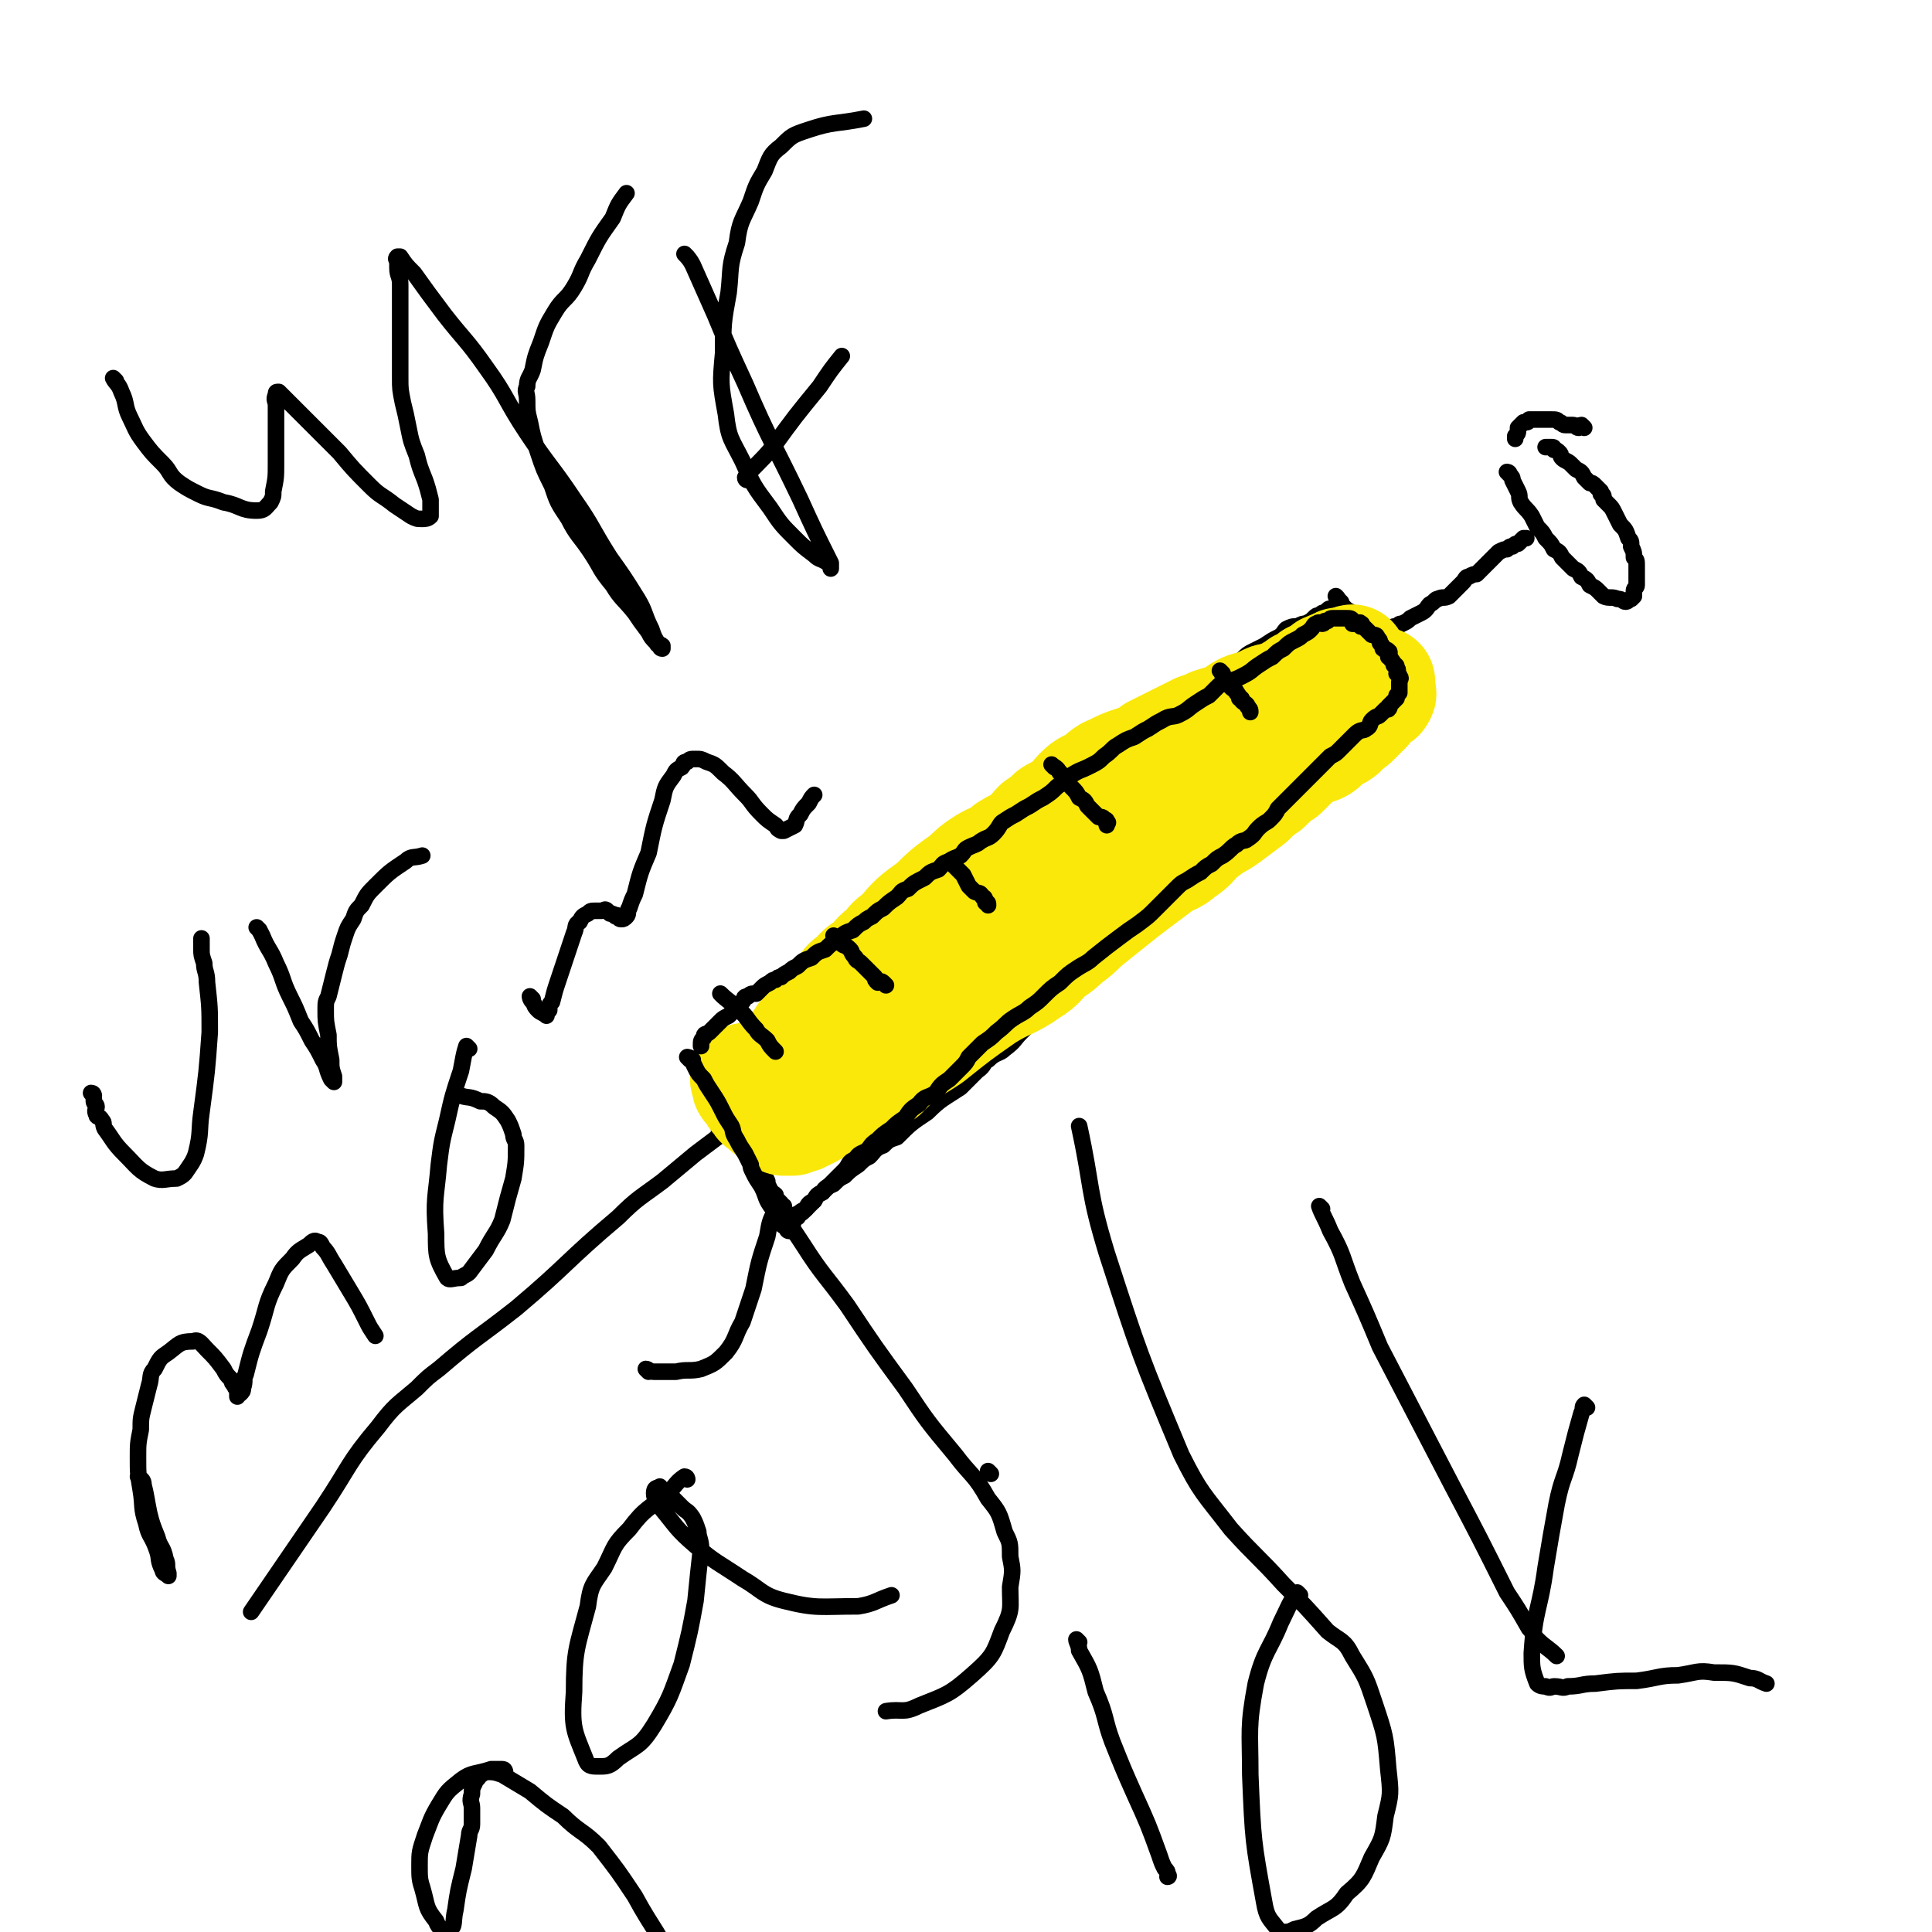
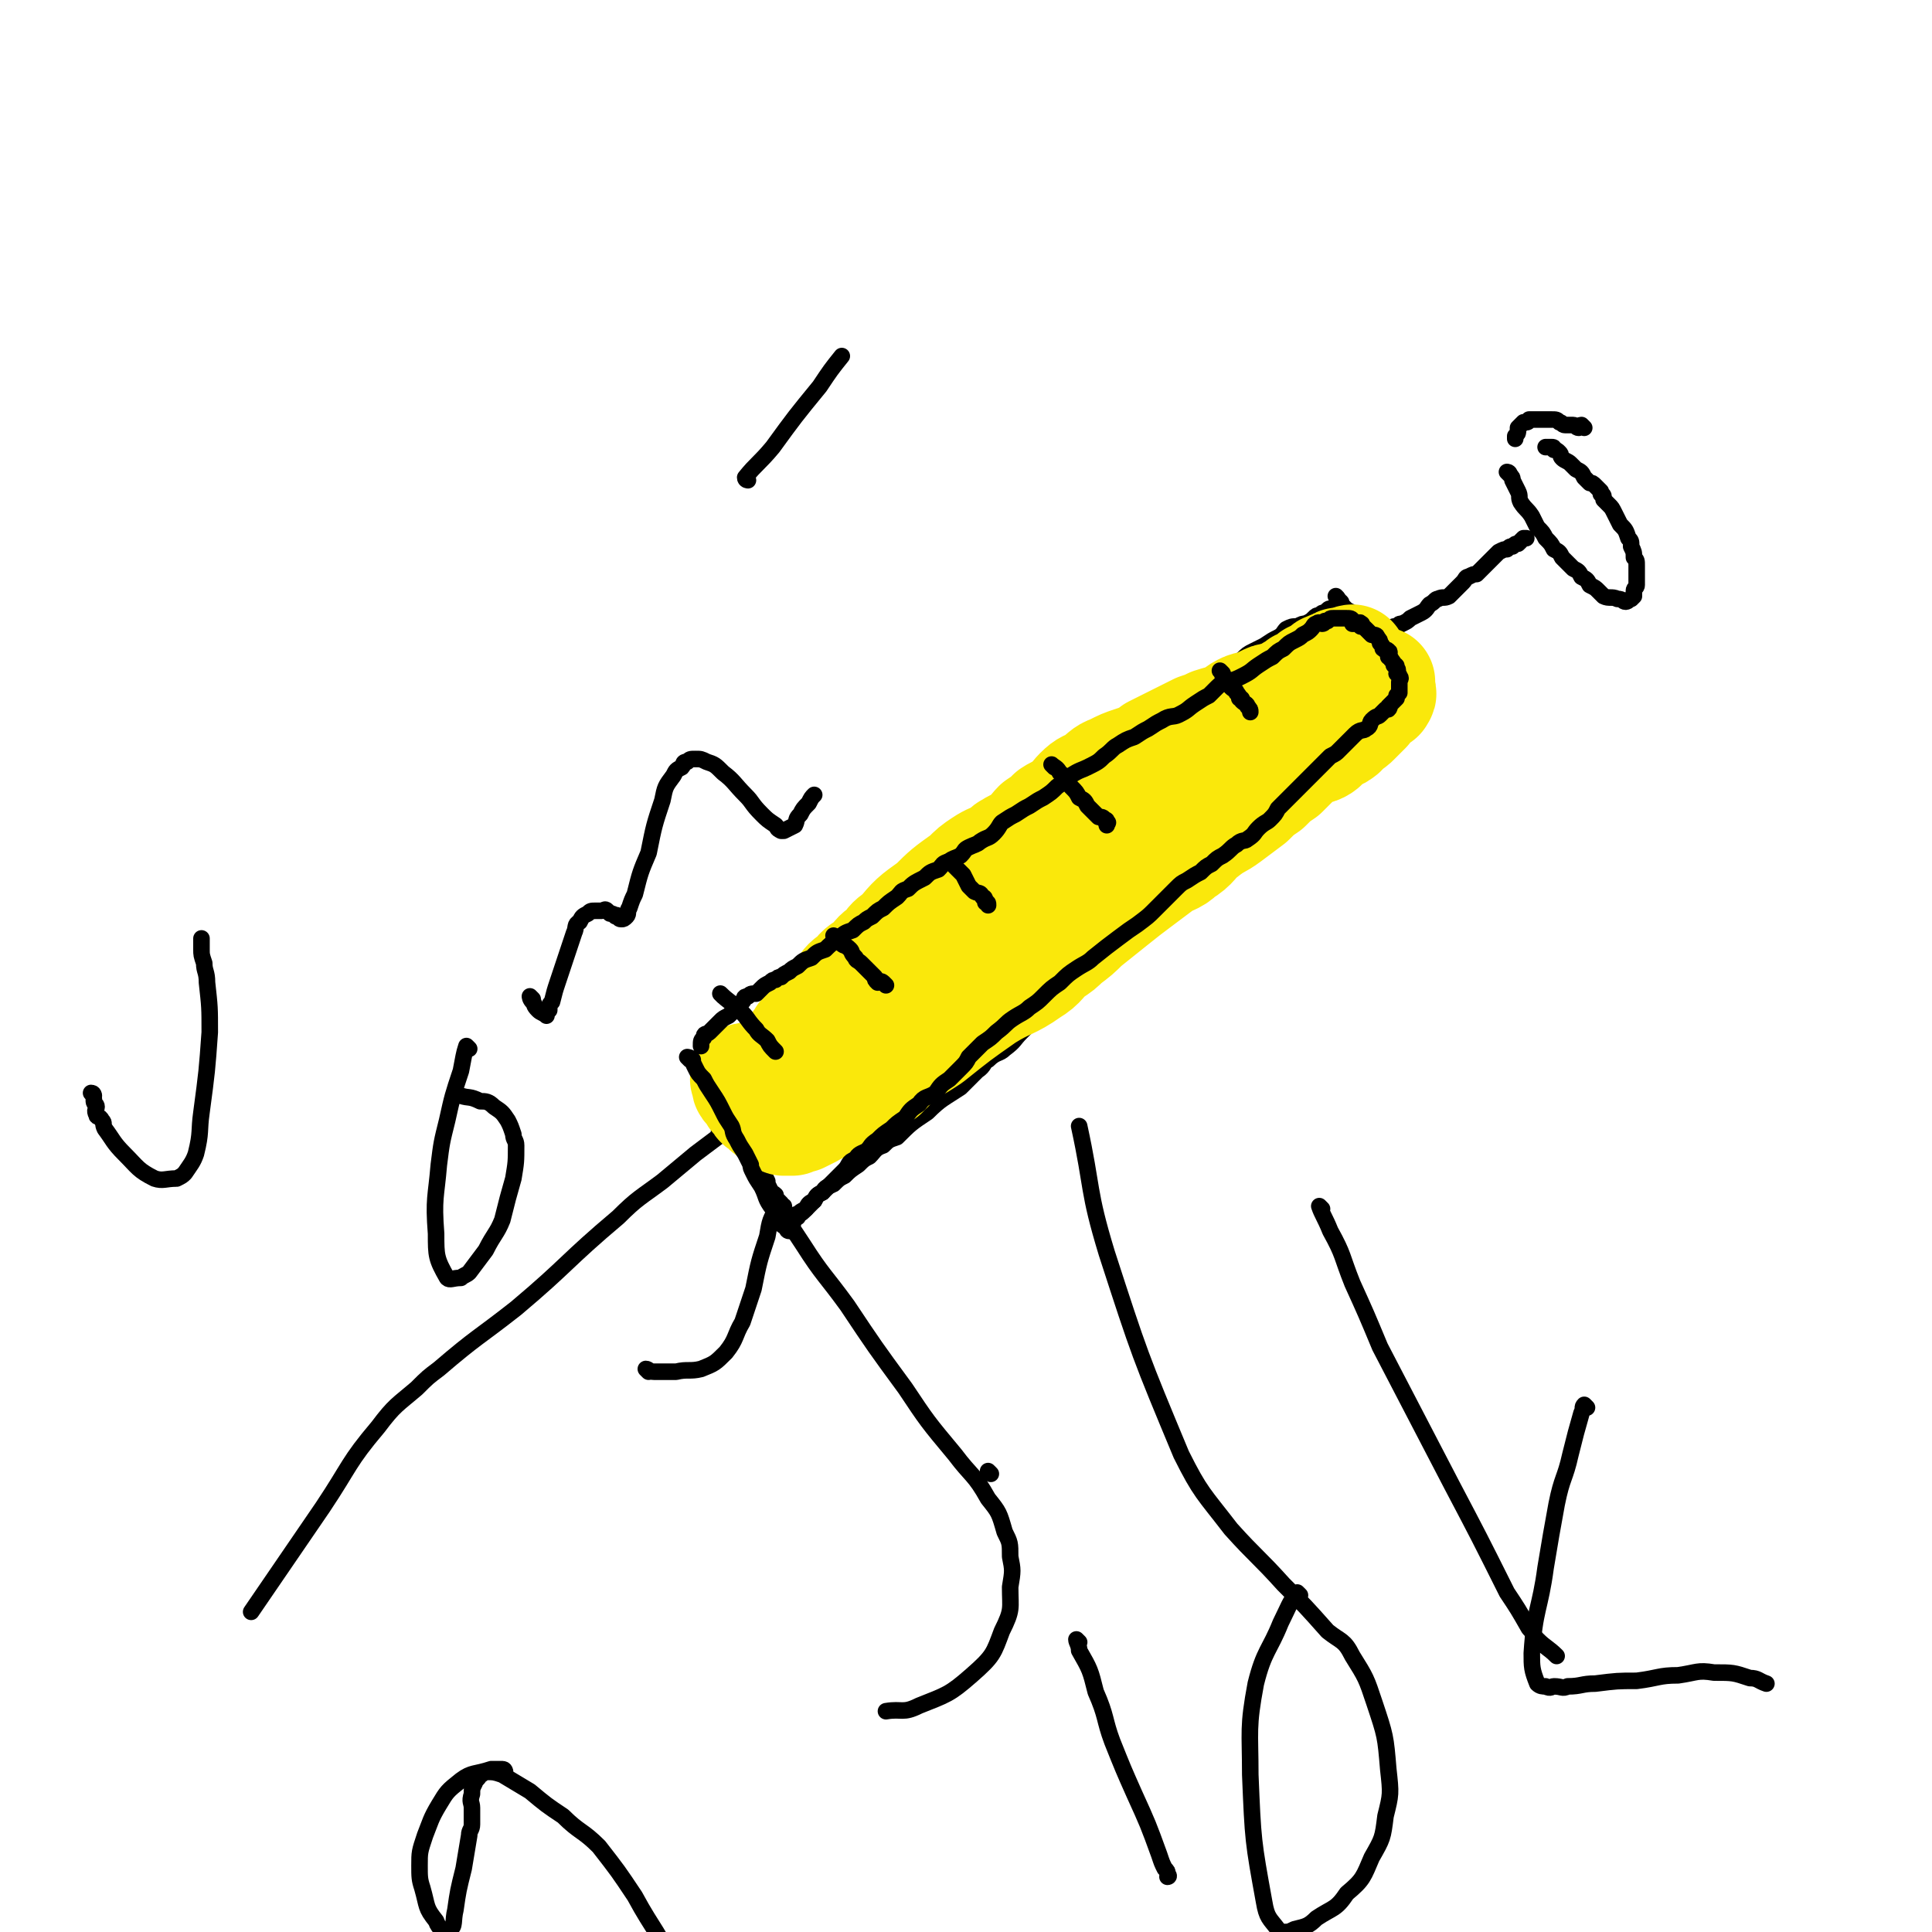
<svg xmlns="http://www.w3.org/2000/svg" viewBox="0 0 700 700" version="1.1">
  <g fill="none" stroke="#000000" stroke-width="6" stroke-linecap="round" stroke-linejoin="round">
    <path d="M260,396c0,0 -1,-1 -1,-1 0,1 1,1 2,3 1,2 1,2 3,4 1,2 1,2 2,4 1,2 0,2 2,5 0,1 1,1 2,3 1,2 1,2 2,4 1,2 1,2 2,4 0,1 1,1 2,3 1,1 1,1 2,3 0,1 0,1 1,3 0,1 1,1 2,2 0,1 0,1 1,2 0,0 0,0 1,1 0,0 -1,0 0,1 0,0 0,0 1,0 " />
    <path d="M257,382c0,0 -1,0 -1,-1 0,0 0,0 1,0 2,-1 2,-1 4,-2 1,-1 1,-1 3,-2 1,-1 1,-1 3,-2 1,-1 1,-1 3,-2 2,-2 1,-2 4,-3 1,-2 2,-1 4,-2 1,-2 1,-2 3,-3 1,-1 1,-1 3,-2 2,-2 2,-2 4,-3 1,-2 1,-2 3,-3 1,-2 2,-2 4,-3 3,-3 3,-3 7,-6 4,-4 4,-5 9,-8 2,-3 3,-2 6,-4 1,-2 1,-2 3,-4 0,-1 0,-1 2,-2 1,-1 1,-1 3,-2 1,-1 1,-1 3,-2 1,-1 1,-1 3,-2 1,-1 1,-1 3,-2 1,-1 1,-1 3,-2 1,-1 1,-1 3,-2 1,-2 1,-2 3,-3 1,-1 1,-1 2,-2 1,-2 1,-2 3,-3 1,-1 1,-1 2,-2 2,-2 2,-2 3,-3 2,-1 2,-1 3,-2 3,-2 3,-2 4,-3 2,-2 2,-2 3,-3 2,-2 2,-2 4,-3 2,-2 2,-2 4,-3 2,-2 3,-2 4,-3 2,-1 1,-1 2,-2 2,-1 2,-1 3,-2 2,-1 1,-1 2,-2 2,-1 2,-1 3,-2 2,-2 2,-2 3,-3 2,-2 2,-2 4,-3 2,-1 2,-1 3,-2 2,-1 1,-1 2,-2 2,-1 2,-1 3,-2 2,-1 2,-1 4,-2 2,-1 2,-1 4,-1 2,-1 2,0 3,-1 2,-1 1,-2 2,-2 2,-1 2,0 3,-1 2,-1 1,-1 2,-2 1,-1 1,-1 2,-1 2,-1 2,0 3,-1 2,-1 1,-1 2,-2 1,-1 1,-1 1,-1 1,-1 1,-1 2,-2 1,-1 1,-1 2,-1 2,-1 2,-1 3,-2 1,-1 1,-1 2,-2 2,-1 2,-1 3,-2 2,-1 2,-1 3,-1 2,-1 2,-1 4,-2 3,-2 3,-2 5,-3 2,-2 2,-2 4,-3 2,-1 2,-1 4,-2 3,-2 3,-2 5,-3 2,-1 2,-2 3,-3 2,-1 2,-1 4,-1 2,-1 2,-1 3,-1 2,-1 2,-1 3,-2 1,-1 1,-1 2,-1 1,-1 1,-1 2,-1 1,-1 1,-1 1,-1 1,-1 1,0 2,0 " />
    <path d="M286,442c0,0 -1,-1 -1,-1 0,0 1,0 2,0 1,-1 1,-1 2,-1 1,-1 1,-1 3,-2 1,-2 1,-2 3,-3 1,-2 1,-2 3,-3 1,-2 2,-2 4,-3 2,-2 2,-2 4,-3 2,-2 2,-2 5,-4 2,-2 2,-2 4,-3 2,-2 2,-3 5,-4 2,-2 2,-2 5,-3 5,-5 5,-5 11,-9 5,-5 6,-5 12,-9 3,-3 3,-3 6,-6 3,-2 2,-3 4,-4 3,-3 4,-2 6,-4 4,-3 3,-3 6,-6 3,-3 3,-3 6,-5 4,-3 4,-3 7,-6 4,-4 4,-4 8,-7 5,-4 5,-4 9,-7 4,-4 4,-4 7,-7 3,-3 3,-3 6,-6 3,-3 3,-3 6,-6 3,-3 3,-3 5,-5 2,-2 2,-2 4,-4 2,-2 2,-2 4,-4 2,-2 2,-2 4,-3 3,-2 3,-2 5,-3 3,-2 3,-2 5,-3 2,-1 3,-1 4,-2 2,-2 2,-3 3,-4 2,-2 2,-2 4,-3 2,-1 3,-1 4,-2 2,-2 2,-3 3,-4 2,-2 2,-2 4,-3 2,-2 2,-2 3,-3 2,-2 2,-3 4,-4 3,-2 3,-2 5,-3 2,-2 2,-2 4,-3 2,-1 2,-1 4,-2 2,-1 2,-1 3,-2 2,-1 2,-1 3,-2 2,-2 2,-2 4,-3 2,-2 2,-2 3,-3 2,-2 2,-1 4,-2 1,-1 1,-1 2,-2 1,-1 1,-1 1,-1 1,-1 1,-1 2,-1 1,-1 1,-1 1,-1 0,-1 0,-1 0,-1 1,-2 1,-2 1,-3 0,-1 0,-1 0,-1 0,-1 0,-1 0,-1 0,-2 0,-2 -1,-3 0,-2 0,-2 -1,-4 -1,-2 -1,-2 -2,-4 -1,-2 -1,-2 -2,-3 -1,-2 -1,-2 -3,-3 -1,-2 -1,-2 -2,-3 -1,-2 -1,-2 -3,-3 -1,-2 -1,-2 -3,-3 -2,-2 -2,-2 -4,-3 -1,-1 -1,-1 -3,-2 -1,-1 -1,-1 -2,-2 0,-1 0,-1 -1,-1 0,-1 0,-1 -1,-2 " />
    <path d="M506,228c0,0 -1,0 -1,-1 0,0 1,0 1,0 1,-1 1,-1 2,-1 2,-1 2,-1 3,-2 2,-1 2,-1 4,-2 2,-1 2,-2 3,-3 2,-1 2,-2 3,-2 2,-1 2,0 4,-1 1,-1 1,-1 2,-2 2,-2 2,-2 3,-3 1,-1 1,-2 2,-2 2,-1 2,-1 3,-1 1,-1 1,-1 1,-1 1,-1 1,-1 2,-2 1,-1 1,-1 1,-1 1,-1 1,-1 1,-1 1,-1 1,-1 1,-1 1,-1 1,-1 1,-1 1,-1 1,-1 1,-1 2,-1 2,-1 3,-1 1,-1 1,-1 2,-1 1,-1 1,-1 2,-1 1,-1 1,-1 1,-1 1,-1 1,-1 1,-1 1,0 1,0 1,0 " />
    <path d="M547,172c0,0 -1,-1 -1,-1 0,0 1,0 1,1 1,1 1,1 1,2 1,2 1,2 2,4 1,2 0,2 1,4 2,3 2,2 4,5 1,2 1,2 2,4 2,2 2,2 3,4 2,2 2,2 3,4 2,1 2,1 3,3 2,2 2,2 4,4 2,1 2,1 3,3 2,1 2,1 3,3 2,1 2,1 3,2 1,1 1,1 2,2 2,1 3,0 5,1 2,0 2,1 3,1 1,0 1,-1 2,-1 1,-1 1,-1 1,-1 0,-1 0,-1 0,-2 0,-1 1,-1 1,-2 0,-2 0,-2 0,-3 0,-2 0,-2 0,-4 0,-2 0,-2 -1,-3 0,-2 0,-2 -1,-4 0,-2 0,-2 -1,-3 -1,-3 -1,-3 -3,-5 -1,-2 -1,-2 -2,-4 -1,-2 -1,-2 -2,-3 -1,-1 -1,-1 -2,-2 0,-1 0,-1 0,-1 0,-1 -1,-1 -1,-1 0,-1 0,-1 0,-1 -1,-1 -1,-1 -2,-2 -1,-1 -1,-1 -2,-1 -1,-1 -1,-1 -2,-2 -1,-2 -1,-2 -3,-3 -1,-1 -1,-1 -2,-2 -1,-1 -2,-1 -3,-2 -1,-1 0,-1 -1,-2 -1,-1 -1,-1 -2,-1 0,-1 0,-1 -1,-1 0,0 0,0 -1,0 0,0 0,0 -1,0 " />
    <path d="M574,155c0,0 -1,-1 -1,-1 -1,0 -1,1 -1,1 -1,0 -1,-1 -2,-1 -1,0 -1,0 -3,0 -1,0 -1,-1 -2,-1 -1,-1 -1,-1 -3,-1 -1,0 -1,0 -2,0 -1,0 -1,0 -2,0 -1,0 -1,0 -2,0 -1,0 -1,0 -2,0 0,0 0,1 -1,1 0,0 0,0 -1,0 0,0 0,0 -1,1 0,0 0,0 -1,1 0,0 0,0 0,1 0,1 0,1 -1,2 0,0 0,0 0,1 " />
    <path d="M262,410c0,0 0,-1 -1,-1 -1,1 0,2 -1,3 -4,3 -4,3 -8,6 -6,5 -6,5 -12,10 -8,6 -9,6 -16,13 -19,16 -18,17 -37,33 -14,11 -14,10 -28,22 -4,3 -4,3 -8,7 -7,6 -8,6 -14,14 -11,13 -10,14 -20,29 -13,19 -13,19 -26,38 " />
  </g>
  <g fill="none" stroke="#FAE80B" stroke-width="40" stroke-linecap="round" stroke-linejoin="round">
    <path d="M289,382c0,0 -1,-1 -1,-1 1,0 1,0 3,0 2,-2 2,-2 5,-3 3,-2 3,-2 7,-3 3,-2 3,-2 7,-4 3,-2 3,-2 7,-4 3,-2 3,-2 7,-4 5,-4 5,-4 10,-7 8,-6 8,-6 16,-12 4,-4 3,-4 7,-7 2,-1 2,-1 3,-2 3,-2 3,-2 5,-3 3,-2 2,-2 4,-3 2,-2 3,-2 4,-3 2,-2 2,-2 3,-3 2,-2 3,-1 4,-2 2,-2 2,-2 3,-3 2,-1 2,-1 3,-2 2,-2 2,-2 4,-3 2,-1 2,-1 3,-2 3,-1 3,-1 5,-2 3,-2 3,-2 5,-3 3,-2 3,-2 6,-4 3,-2 3,-2 5,-3 3,-2 3,-2 5,-4 3,-2 4,-2 6,-4 4,-3 4,-3 6,-5 4,-3 3,-4 6,-6 4,-3 4,-2 7,-4 4,-3 4,-3 7,-5 3,-3 3,-3 6,-5 3,-2 3,-2 6,-4 3,-2 3,-2 5,-3 2,-2 2,-2 4,-3 2,-1 2,-1 3,-2 1,-1 1,-1 2,-1 1,-1 1,-1 1,-1 1,0 1,-1 1,0 1,0 1,1 0,2 0,0 0,0 -1,1 -1,1 -1,1 -2,2 0,1 0,1 -1,3 -1,2 -1,2 -4,4 -2,2 -3,2 -6,4 -4,3 -4,3 -9,7 -5,4 -5,4 -10,9 -5,4 -5,4 -10,9 -6,5 -5,6 -12,11 -7,6 -8,5 -16,12 -7,6 -7,6 -15,13 -6,5 -6,6 -13,11 -5,4 -6,4 -12,8 -4,3 -4,3 -8,6 -3,3 -3,3 -7,6 -3,3 -3,3 -6,6 -5,3 -5,3 -9,7 -5,3 -4,3 -8,7 -3,2 -4,1 -6,4 -2,1 -1,1 -2,3 -1,0 -1,-1 -1,0 -1,0 -1,0 -1,1 -1,0 0,0 0,1 -1,0 -1,0 -1,0 -1,0 -1,-1 -1,0 -1,0 -1,0 -1,1 -1,0 -1,0 -1,1 -1,0 -1,0 -1,1 -1,0 -2,-1 -2,0 -1,0 -1,0 -1,1 -1,0 -1,-1 -1,0 -1,0 -1,0 -1,1 -1,0 -1,0 -2,0 -1,0 -1,0 -1,0 -1,0 -1,0 -1,0 -2,0 -2,0 -3,0 -2,-1 -1,-1 -2,-1 -1,-1 -1,-1 -2,-1 -1,-1 -2,0 -2,0 -2,-1 -1,-1 -2,-2 -1,-1 -1,-1 -1,-1 -1,-1 -2,-1 -2,-1 -1,-1 -1,-1 -1,-1 -1,-1 -1,-1 -1,-2 -1,-1 -1,-1 -1,-1 -1,-1 0,-1 0,-1 -1,-1 -1,0 -1,0 -1,-1 0,-1 0,-1 0,-1 -1,-1 0,-1 0,-1 0,-1 1,-1 0,-2 0,-2 1,-3 1,-2 1,-2 3,-3 1,-2 1,-2 3,-4 2,-3 2,-3 4,-5 2,-3 2,-3 5,-6 2,-3 2,-3 5,-5 2,-3 3,-3 6,-5 2,-3 2,-3 5,-5 2,-3 2,-3 5,-5 5,-6 5,-6 12,-11 5,-5 5,-5 12,-10 3,-3 3,-3 6,-5 3,-2 4,-2 6,-3 3,-2 2,-2 4,-3 3,-2 3,-1 5,-3 3,-2 3,-3 5,-5 3,-2 3,-2 5,-4 3,-2 3,-1 5,-3 3,-2 3,-3 5,-5 3,-3 3,-2 6,-4 3,-2 3,-3 6,-4 4,-2 4,-2 7,-3 3,-1 3,-1 5,-2 2,-1 2,-1 3,-2 2,-1 2,-1 4,-2 2,-1 2,-1 4,-2 2,-1 2,-1 4,-2 2,-1 2,-1 4,-2 3,-1 3,-1 5,-2 3,-1 4,-1 6,-2 3,-1 3,-2 5,-3 2,-1 2,-1 4,-1 2,-1 2,-1 4,-2 2,-1 2,-1 3,-1 2,-1 2,0 4,-1 2,-1 2,-1 3,-2 2,-1 2,-1 3,-2 2,-1 2,0 3,-1 2,-1 1,-2 2,-2 2,-1 2,0 3,-1 1,-1 1,-2 2,-2 2,-1 2,-1 3,-1 1,-1 1,-1 2,-1 1,0 1,0 2,0 1,-1 2,-1 2,-1 0,0 0,0 -1,1 0,1 0,1 -1,2 -1,1 0,2 -2,3 -1,1 -2,0 -3,2 -1,1 0,2 -2,4 -1,2 -2,1 -4,3 -2,2 -2,2 -5,5 -3,2 -2,3 -6,5 -3,2 -3,1 -7,4 -4,3 -4,3 -8,7 -3,3 -3,4 -7,7 -3,3 -3,2 -7,5 -3,3 -2,3 -6,7 -3,3 -3,3 -7,6 -4,3 -3,3 -8,6 -3,2 -4,2 -8,5 -4,3 -3,4 -8,8 -4,3 -4,3 -9,7 -4,3 -4,3 -9,7 -5,3 -5,3 -11,7 -4,3 -4,4 -9,7 -4,3 -4,2 -9,5 -3,2 -3,2 -6,5 -4,2 -5,2 -8,5 -5,3 -5,3 -8,6 -4,3 -4,3 -7,6 -3,2 -2,2 -4,4 -1,1 -1,1 -2,2 -2,1 -2,1 -3,2 -2,1 -2,1 -3,3 -2,1 -3,1 -4,3 -2,1 -2,1 -3,3 -2,1 -2,1 -4,2 -2,1 -2,1 -3,2 -2,1 -2,1 -3,3 -1,1 -1,1 -2,2 -1,0 -1,0 -2,1 -1,0 -2,-1 -2,0 -1,0 -1,0 -1,1 -1,0 -1,0 -1,1 -1,0 -1,0 -1,0 -1,0 -1,0 -2,0 -1,0 -1,0 -1,0 -1,0 -1,0 -1,0 -1,-1 -1,-1 -1,-1 -1,-1 -1,-1 -1,-1 -1,-1 -1,-1 -2,-1 -1,-1 -1,-1 -1,-1 -1,-2 -1,-2 -2,-3 -1,-1 -1,-1 -1,-1 -1,-1 -1,-1 -1,-1 -1,-1 -1,-1 -1,-2 -1,-1 -1,-1 -1,-1 -1,-1 -1,0 -1,0 0,0 0,-1 1,0 0,0 0,0 0,1 0,1 -1,1 0,2 0,0 1,0 2,1 0,0 -1,0 0,1 0,1 0,1 2,3 0,1 1,1 2,2 0,0 0,0 1,1 1,0 1,0 2,1 1,0 1,0 2,1 0,0 0,0 1,1 0,0 0,0 1,1 0,0 0,0 1,0 1,0 1,0 2,0 1,-1 1,-1 3,-1 2,-1 2,-1 4,-2 2,-1 2,-2 4,-2 2,-2 3,-1 6,-2 3,-2 2,-3 6,-5 3,-3 4,-3 8,-5 3,-3 3,-3 7,-5 5,-4 6,-4 12,-8 10,-8 10,-8 20,-15 8,-5 9,-4 16,-9 5,-3 4,-4 8,-7 3,-2 3,-2 5,-4 4,-3 4,-3 7,-6 5,-4 5,-4 10,-8 5,-4 5,-4 9,-7 4,-3 4,-3 8,-6 4,-3 5,-2 8,-5 5,-3 4,-4 8,-7 5,-4 5,-3 9,-6 4,-3 4,-3 8,-6 3,-3 3,-3 6,-5 3,-3 3,-3 6,-5 2,-2 2,-2 4,-4 2,-2 2,-2 4,-3 3,-2 3,-1 5,-2 2,-1 2,-2 3,-3 2,-2 3,-1 4,-2 2,-1 2,-2 3,-3 2,-1 2,-1 3,-2 1,-1 1,-1 2,-2 1,-1 1,-1 2,-2 1,-2 1,-2 2,-3 1,-1 1,-1 1,-1 1,-1 2,0 2,-1 1,-1 0,-1 0,-2 0,-1 0,-1 0,-1 0,-1 0,-1 0,-1 0,-1 0,-1 0,-1 " />
  </g>
  <g fill="none" stroke="#000000" stroke-width="6" stroke-linecap="round" stroke-linejoin="round">
    <path d="M250,384c0,0 -1,-1 -1,-1 0,0 1,0 2,1 0,1 0,1 1,3 1,2 1,2 3,4 1,2 1,2 3,5 2,3 2,3 4,7 1,2 1,2 3,5 1,2 0,2 2,5 1,2 1,2 3,5 1,2 1,2 2,4 0,1 0,1 1,3 1,2 1,2 3,5 2,4 1,4 4,8 1,2 1,2 3,5 0,1 1,1 2,2 0,0 0,1 1,1 0,0 -1,-1 0,-1 0,-1 0,-1 1,-1 1,-2 0,-2 2,-3 0,-1 1,-1 2,-2 2,-2 2,-2 4,-4 1,-2 1,-2 3,-3 2,-2 2,-2 4,-4 2,-2 2,-2 4,-4 2,-2 1,-3 4,-4 1,-2 2,-2 4,-3 2,-2 1,-2 4,-4 2,-2 2,-2 5,-4 2,-2 2,-2 5,-4 2,-3 2,-3 5,-5 2,-3 3,-2 6,-4 2,-3 2,-3 5,-5 2,-2 2,-2 4,-4 2,-2 2,-2 3,-4 3,-3 3,-3 5,-5 3,-2 3,-2 5,-4 4,-3 3,-3 6,-5 3,-2 4,-2 6,-4 3,-2 3,-2 5,-4 3,-3 3,-3 6,-5 3,-3 3,-3 6,-5 3,-2 4,-2 6,-4 5,-4 5,-4 9,-7 4,-3 4,-3 7,-5 4,-3 4,-3 6,-5 3,-3 3,-3 5,-5 2,-2 2,-2 3,-3 2,-2 2,-2 4,-3 3,-2 3,-2 5,-3 2,-2 2,-2 4,-3 2,-2 2,-2 4,-3 3,-2 3,-3 5,-4 2,-2 3,-1 4,-2 3,-2 2,-2 4,-4 2,-2 3,-2 4,-3 2,-2 2,-2 3,-4 2,-2 2,-2 3,-3 2,-2 2,-2 3,-3 2,-2 2,-2 4,-4 2,-2 2,-2 3,-3 2,-2 2,-2 3,-3 2,-2 2,-2 3,-3 2,-1 2,-1 3,-2 2,-2 2,-2 3,-3 2,-2 2,-2 3,-3 2,-2 3,-1 4,-2 2,-1 1,-2 2,-3 2,-2 2,-1 3,-2 1,-1 1,-1 1,-1 1,-1 1,-1 1,-1 1,0 1,0 1,0 1,-1 0,-1 0,-1 1,-1 1,-1 1,-1 1,-1 1,-1 1,-1 1,-1 1,-1 1,-1 0,-1 0,-1 0,-1 1,-1 1,-1 1,-1 0,-1 0,-1 0,-1 0,-1 0,-1 0,-1 0,-1 0,-1 0,-1 0,-1 0,-1 0,-1 0,-1 1,-1 0,-2 0,-1 -1,-1 -1,-1 0,-1 1,-1 0,-2 0,-1 0,-1 -1,-1 0,-1 0,-1 -1,-2 0,-1 -1,-1 -1,-1 0,-1 1,-2 0,-2 0,-1 -1,0 -2,-1 0,-1 0,-1 -1,-2 0,-1 0,-1 -1,-2 0,-1 -1,-1 -2,-1 -1,-1 -1,-1 -2,-2 -1,-1 -1,-1 -2,-1 0,-1 1,-1 0,-1 0,-1 -1,0 -2,0 0,0 0,0 -1,0 0,0 1,-1 0,-1 0,-1 -1,-1 -2,-1 0,0 0,0 -1,0 0,0 0,0 -1,0 0,0 0,0 -1,0 -1,0 -1,0 -2,0 -1,0 -1,0 -2,1 0,0 0,0 -1,0 0,0 0,1 -1,1 -1,0 -1,-1 -2,0 -1,0 -1,1 -2,2 -1,1 -1,1 -3,2 -1,1 -1,1 -3,2 -2,1 -2,1 -4,3 -2,1 -2,1 -4,3 -2,1 -2,1 -5,3 -3,2 -2,2 -6,4 -2,1 -2,1 -5,2 -2,1 -2,0 -4,2 -1,1 -1,1 -3,3 -2,1 -2,1 -5,3 -3,2 -2,2 -6,4 -2,1 -3,0 -6,2 -2,1 -2,1 -5,3 -2,1 -2,1 -5,3 -3,1 -3,1 -6,3 -2,1 -2,2 -5,4 -2,2 -2,2 -6,4 -2,1 -3,1 -6,3 -2,1 -2,2 -5,4 -2,2 -2,2 -5,4 -2,1 -2,1 -5,3 -2,1 -2,1 -5,3 -2,1 -2,1 -5,3 -1,1 -1,2 -3,4 -2,2 -2,1 -5,3 -1,1 -2,1 -4,2 -2,1 -1,1 -3,3 -2,1 -3,1 -4,2 -3,1 -2,1 -4,3 -3,1 -3,1 -5,3 -4,2 -4,2 -6,4 -3,1 -2,1 -4,3 -3,2 -3,2 -5,4 -2,1 -2,1 -4,3 -2,1 -2,1 -3,2 -2,1 -2,1 -4,3 -3,1 -3,1 -5,3 -3,2 -3,2 -5,4 -3,1 -3,1 -5,3 -3,1 -3,1 -5,3 -2,1 -2,1 -3,2 -2,1 -2,1 -3,2 -1,0 -1,0 -2,1 -1,0 -1,0 -2,1 -2,1 -2,1 -3,2 -1,1 -1,1 -2,2 -2,0 -2,0 -3,1 -2,0 -1,1 -2,2 -2,1 -2,1 -3,3 -1,1 -1,1 -2,2 -2,1 -2,1 -3,2 -1,1 -1,1 -2,2 -1,1 -1,1 -2,2 -1,1 -2,0 -2,2 -1,1 -1,1 -1,3 " />
    <path d="M262,361c0,0 -1,-1 -1,-1 3,3 4,3 8,7 2,2 2,3 5,6 1,2 2,2 4,4 1,2 1,2 3,4 " />
    <path d="M303,340c0,0 -1,-1 -1,-1 1,1 1,2 3,3 1,1 1,0 3,2 1,1 0,1 2,3 0,1 1,1 2,2 1,1 1,1 3,3 1,1 1,1 2,2 0,1 0,1 1,2 0,0 1,-1 2,0 0,0 0,0 1,1 " />
    <path d="M345,313c0,0 -1,-1 -1,-1 0,0 1,1 2,2 1,1 1,1 3,3 1,2 1,2 2,4 1,1 1,1 2,2 2,1 2,0 3,2 1,0 1,1 1,2 1,0 1,0 1,1 " />
    <path d="M382,278c0,0 -1,-1 -1,-1 1,1 2,1 3,3 3,2 2,2 4,5 2,2 2,2 3,4 2,1 2,1 3,3 1,1 1,1 2,2 1,1 1,1 2,2 1,0 2,0 2,1 1,0 1,0 1,1 1,0 0,0 0,1 " />
    <path d="M443,244c0,0 -1,-1 -1,-1 0,0 1,1 1,2 1,1 2,1 2,2 1,1 1,1 1,2 1,1 2,1 2,2 1,1 1,1 1,2 1,0 1,0 1,1 1,1 2,1 2,2 1,1 1,1 1,2 " />
    <path d="M391,595c0,0 -1,-1 -1,-1 0,1 1,2 1,4 4,7 4,7 6,15 4,9 3,10 6,18 4,10 4,10 8,19 5,11 5,11 9,22 1,3 1,3 2,5 1,1 1,1 1,2 1,1 0,1 0,1 " />
    <path d="M359,534c0,0 -1,-1 -1,-1 " />
    <path d="M471,578c0,0 -1,-1 -1,-1 -3,4 -3,5 -6,11 -4,10 -6,10 -9,22 -3,16 -2,17 -2,33 1,24 1,24 5,46 1,6 2,6 5,10 1,1 1,1 2,1 2,0 2,0 4,-1 4,-1 5,-1 8,-4 6,-4 7,-3 11,-9 6,-5 6,-6 9,-13 4,-7 4,-7 5,-15 2,-8 2,-8 1,-17 -1,-12 -1,-12 -5,-24 -3,-9 -3,-9 -8,-17 -3,-6 -4,-5 -9,-9 -8,-9 -8,-9 -16,-17 -9,-10 -10,-10 -19,-20 -10,-13 -11,-13 -18,-27 -15,-36 -15,-36 -27,-73 -7,-23 -5,-23 -10,-46 " />
    <path d="M479,438c0,0 -1,-1 -1,-1 1,3 2,4 4,9 5,9 4,9 8,19 5,11 5,11 10,23 13,25 13,25 26,50 10,19 10,19 20,39 4,6 4,6 8,13 2,2 1,2 3,4 3,3 4,3 7,6 " />
    <path d="M575,510c0,0 -1,-1 -1,-1 -1,1 0,1 -1,3 -2,7 -2,7 -4,15 -2,9 -3,8 -5,18 -2,11 -2,11 -4,23 -2,15 -4,15 -5,31 0,5 0,6 2,11 1,1 2,1 3,1 2,1 2,0 3,0 3,0 3,1 5,0 5,0 5,-1 10,-1 8,-1 8,-1 15,-1 8,-1 8,-2 15,-2 7,-1 7,-2 13,-1 7,0 7,0 13,2 3,0 3,1 6,2 " />
-     <path d="M42,138c0,0 -1,-1 -1,-1 1,2 2,2 3,5 2,4 1,5 3,9 2,4 2,5 5,9 3,4 3,4 7,8 3,3 2,4 6,7 3,2 3,2 7,4 4,2 4,1 9,3 6,1 6,3 12,3 3,0 3,-1 5,-3 1,-2 1,-2 1,-4 1,-5 1,-5 1,-10 0,-6 0,-6 0,-12 0,-5 0,-5 0,-9 0,-2 -1,-2 0,-4 0,-1 0,-1 1,-1 1,1 1,1 3,3 4,4 4,4 8,8 5,5 5,5 11,11 5,6 5,6 11,12 4,4 4,3 9,7 3,2 3,2 6,4 2,1 2,1 4,1 1,0 2,0 3,-1 0,0 0,-1 0,-1 0,-1 0,-1 0,-2 0,-2 0,-2 0,-3 -1,-4 -1,-4 -2,-7 -2,-5 -2,-5 -3,-9 -2,-5 -2,-5 -3,-10 -1,-5 -1,-5 -2,-9 -1,-5 -1,-5 -1,-9 0,-6 0,-6 0,-12 0,-7 0,-7 0,-13 0,-5 0,-5 0,-9 0,-3 -1,-3 -1,-6 0,-1 0,-1 0,-2 0,-1 -1,-1 0,-2 0,0 0,0 1,0 2,3 2,3 5,6 5,7 5,7 11,15 7,9 8,9 15,19 8,11 7,12 15,24 8,12 9,12 17,24 7,10 6,10 13,21 5,7 5,7 10,15 3,5 2,5 5,11 1,3 1,3 3,6 0,0 0,1 1,1 0,0 0,-1 0,-1 -1,-1 -2,0 -2,-1 -2,-2 -2,-2 -3,-4 -3,-4 -3,-4 -5,-7 -4,-5 -5,-5 -8,-10 -5,-6 -4,-6 -8,-12 -4,-6 -5,-6 -8,-12 -4,-6 -4,-6 -6,-12 -3,-6 -3,-6 -5,-12 -2,-6 -2,-6 -3,-11 -1,-4 -1,-4 -1,-8 0,-3 -1,-3 0,-5 0,-3 1,-3 2,-6 1,-5 1,-5 3,-10 2,-6 2,-6 5,-11 3,-5 4,-4 7,-9 3,-5 2,-5 5,-10 4,-8 4,-8 9,-15 2,-5 2,-5 5,-9 " />
-     <path d="M249,93c0,0 -1,-1 -1,-1 1,1 2,2 3,4 4,9 4,9 8,18 5,12 5,12 11,25 9,21 10,21 20,42 5,11 5,11 11,23 0,1 0,1 0,2 0,0 0,-1 0,-1 -1,-1 -1,-1 -1,-1 -3,-2 -3,-1 -5,-3 -4,-3 -4,-3 -7,-6 -5,-5 -5,-5 -9,-11 -6,-8 -6,-8 -10,-17 -4,-8 -5,-8 -6,-17 -2,-11 -2,-11 -1,-22 0,-11 0,-11 2,-22 1,-9 0,-9 3,-18 1,-8 2,-8 5,-15 2,-6 2,-6 5,-11 2,-5 2,-6 6,-9 4,-4 4,-4 10,-6 9,-3 10,-2 20,-4 " />
    <path d="M271,174c0,0 -1,0 -1,-1 4,-5 5,-5 10,-11 8,-11 8,-11 17,-22 4,-6 4,-6 8,-11 " />
    <path d="M34,397c0,0 0,-1 -1,-1 0,0 1,1 1,2 0,0 0,0 0,1 0,1 1,1 1,2 0,1 -1,1 0,3 0,1 1,0 2,2 1,1 0,1 1,3 3,4 3,5 7,9 5,5 5,6 11,9 3,1 4,0 8,0 2,-1 2,-1 3,-2 2,-3 3,-4 4,-7 2,-8 1,-8 2,-15 2,-15 2,-15 3,-29 0,-9 0,-9 -1,-18 0,-4 -1,-4 -1,-7 -1,-3 -1,-3 -1,-5 0,-2 0,-2 0,-4 " />
-     <path d="M94,337c0,0 -1,-1 -1,-1 1,1 1,1 2,3 2,5 3,5 5,10 3,6 2,6 5,12 2,4 2,4 4,9 2,3 2,3 4,7 2,3 2,3 4,7 2,3 1,3 3,7 0,0 1,1 1,1 0,-1 0,-1 0,-2 -1,-3 -1,-3 -1,-6 -1,-5 -1,-5 -1,-9 -1,-5 -1,-5 -1,-9 0,-3 0,-3 1,-5 1,-4 1,-4 2,-8 1,-4 1,-4 2,-7 1,-4 1,-4 2,-7 1,-3 1,-3 3,-6 1,-3 1,-3 3,-5 2,-4 2,-4 5,-7 5,-5 5,-5 11,-9 2,-2 3,-1 6,-2 " />
-     <path d="M51,536c0,0 -1,-1 -1,-1 1,1 2,1 2,3 1,4 1,5 2,10 1,4 1,4 3,9 1,4 2,3 3,8 1,2 0,2 1,5 0,0 0,1 0,1 -1,-1 -2,-1 -2,-2 -2,-4 -1,-4 -2,-7 -2,-6 -3,-5 -4,-10 -2,-6 -1,-6 -2,-12 -1,-6 -1,-6 -1,-12 0,-5 0,-5 1,-10 0,-4 0,-4 1,-8 1,-4 1,-4 2,-8 1,-3 0,-4 2,-6 2,-4 2,-4 5,-6 4,-3 4,-4 9,-4 2,-1 3,1 5,3 3,3 3,3 6,7 1,2 1,2 3,4 0,1 0,1 1,2 0,1 1,1 1,2 0,0 0,0 0,1 0,0 0,1 0,1 0,0 0,-1 0,-1 0,-1 1,0 1,0 1,-1 1,-1 1,-2 1,-3 0,-3 1,-5 2,-8 2,-8 5,-16 3,-9 2,-9 6,-17 2,-5 2,-5 6,-9 2,-3 3,-3 6,-5 1,-1 2,-2 3,-1 1,0 1,0 2,2 2,2 2,3 4,6 3,5 3,5 6,10 3,5 3,5 6,11 1,2 1,2 3,5 " />
    <path d="M170,380c0,0 -1,-1 -1,-1 -1,3 -1,4 -2,9 -3,9 -3,9 -5,18 -2,8 -2,8 -3,16 -1,12 -2,12 -1,25 0,8 0,9 4,16 1,1 2,0 5,0 1,-1 2,-1 3,-2 3,-4 3,-4 6,-8 3,-6 4,-6 6,-11 2,-8 2,-8 4,-15 1,-6 1,-6 1,-12 0,-2 -1,-2 -1,-4 -1,-3 -1,-3 -2,-5 -2,-3 -2,-3 -5,-5 -2,-2 -3,-2 -5,-2 -4,-2 -4,-1 -7,-2 " />
    <path d="M193,362c0,0 -1,-1 -1,-1 0,0 0,1 1,2 1,1 0,1 2,3 1,1 2,1 3,2 0,0 0,-1 0,-1 0,-1 0,-1 1,-1 0,-2 0,-2 1,-3 1,-4 1,-4 2,-7 1,-3 1,-3 2,-6 1,-3 1,-3 2,-6 1,-3 1,-3 2,-6 1,-2 0,-3 2,-4 1,-2 1,-2 3,-3 1,-1 1,-1 3,-1 1,0 1,0 2,0 1,0 1,-1 2,0 0,0 0,0 1,1 1,0 1,0 2,1 0,0 0,-1 1,0 0,0 0,1 1,1 1,0 1,0 2,-1 1,-1 0,-2 1,-3 1,-3 1,-3 2,-5 2,-8 2,-8 5,-15 2,-10 2,-10 5,-19 1,-5 1,-5 4,-9 1,-2 1,-2 3,-3 1,-1 0,-2 2,-2 1,-1 1,-1 3,-1 2,0 2,0 4,1 3,1 3,1 6,4 4,3 4,4 8,8 3,3 2,3 6,7 2,2 2,2 5,4 1,1 0,1 2,2 0,0 0,0 1,0 2,-1 2,-1 4,-2 1,-2 0,-2 2,-4 1,-2 1,-2 3,-4 1,-2 1,-2 2,-3 " />
    <path d="M183,642c0,0 0,-1 -1,-1 -2,0 -2,0 -4,0 -6,2 -7,1 -11,4 -5,4 -5,4 -8,9 -3,5 -3,6 -5,11 -2,6 -2,6 -2,11 0,4 0,5 1,8 2,7 1,7 5,12 1,3 3,4 5,3 2,-1 1,-3 2,-7 1,-7 1,-7 3,-15 1,-6 1,-6 2,-12 0,-2 1,-2 1,-4 0,-2 0,-3 0,-6 0,-2 -1,-2 0,-5 0,-2 0,-2 1,-4 0,-1 1,-1 2,-3 1,0 1,-1 2,-1 3,0 3,0 6,1 5,3 5,3 10,6 6,5 6,5 12,9 6,6 7,5 13,11 7,9 7,9 13,18 7,13 9,13 14,26 1,5 -1,6 -2,10 -1,3 -2,3 -3,4 -4,3 -4,3 -7,5 -4,2 -4,3 -7,3 -6,1 -6,0 -11,-2 -6,-1 -6,-2 -11,-4 " />
-     <path d="M249,536c0,0 0,-1 -1,-1 -3,2 -3,3 -6,6 -7,6 -8,5 -14,13 -6,6 -5,6 -9,14 -4,6 -5,6 -6,14 -4,15 -5,16 -5,31 -1,13 0,14 4,24 1,3 2,3 5,3 3,0 4,0 7,-3 7,-5 8,-4 13,-12 6,-10 6,-11 10,-22 3,-12 3,-12 5,-23 1,-10 1,-10 2,-19 0,-3 -1,-4 -1,-6 -1,-3 -1,-3 -2,-5 -2,-3 -2,-2 -4,-4 -2,-2 -2,-2 -3,-3 -2,-2 -2,-2 -4,-3 -1,-1 -1,-2 -1,-1 -1,0 -2,0 -2,2 0,2 1,3 3,6 5,6 5,7 12,13 7,6 8,6 17,12 7,4 7,6 15,8 12,3 13,2 27,2 6,-1 6,-2 12,-4 " />
    <path d="M235,497c0,0 -1,-1 -1,-1 1,0 1,1 3,1 4,0 4,0 8,0 4,-1 5,0 9,-1 5,-2 5,-2 9,-6 4,-5 3,-6 6,-11 2,-6 2,-6 4,-12 2,-10 2,-10 5,-19 1,-6 1,-6 4,-11 0,-1 0,-1 1,0 0,1 0,1 1,3 3,5 3,5 7,11 7,11 8,11 16,22 10,15 10,15 21,30 8,12 8,12 18,24 6,8 7,7 12,16 4,5 4,5 6,12 2,4 2,4 2,9 1,5 1,5 0,11 0,8 1,8 -3,16 -3,8 -3,9 -11,16 -8,7 -9,7 -19,11 -6,3 -6,1 -12,2 " />
  </g>
</svg>